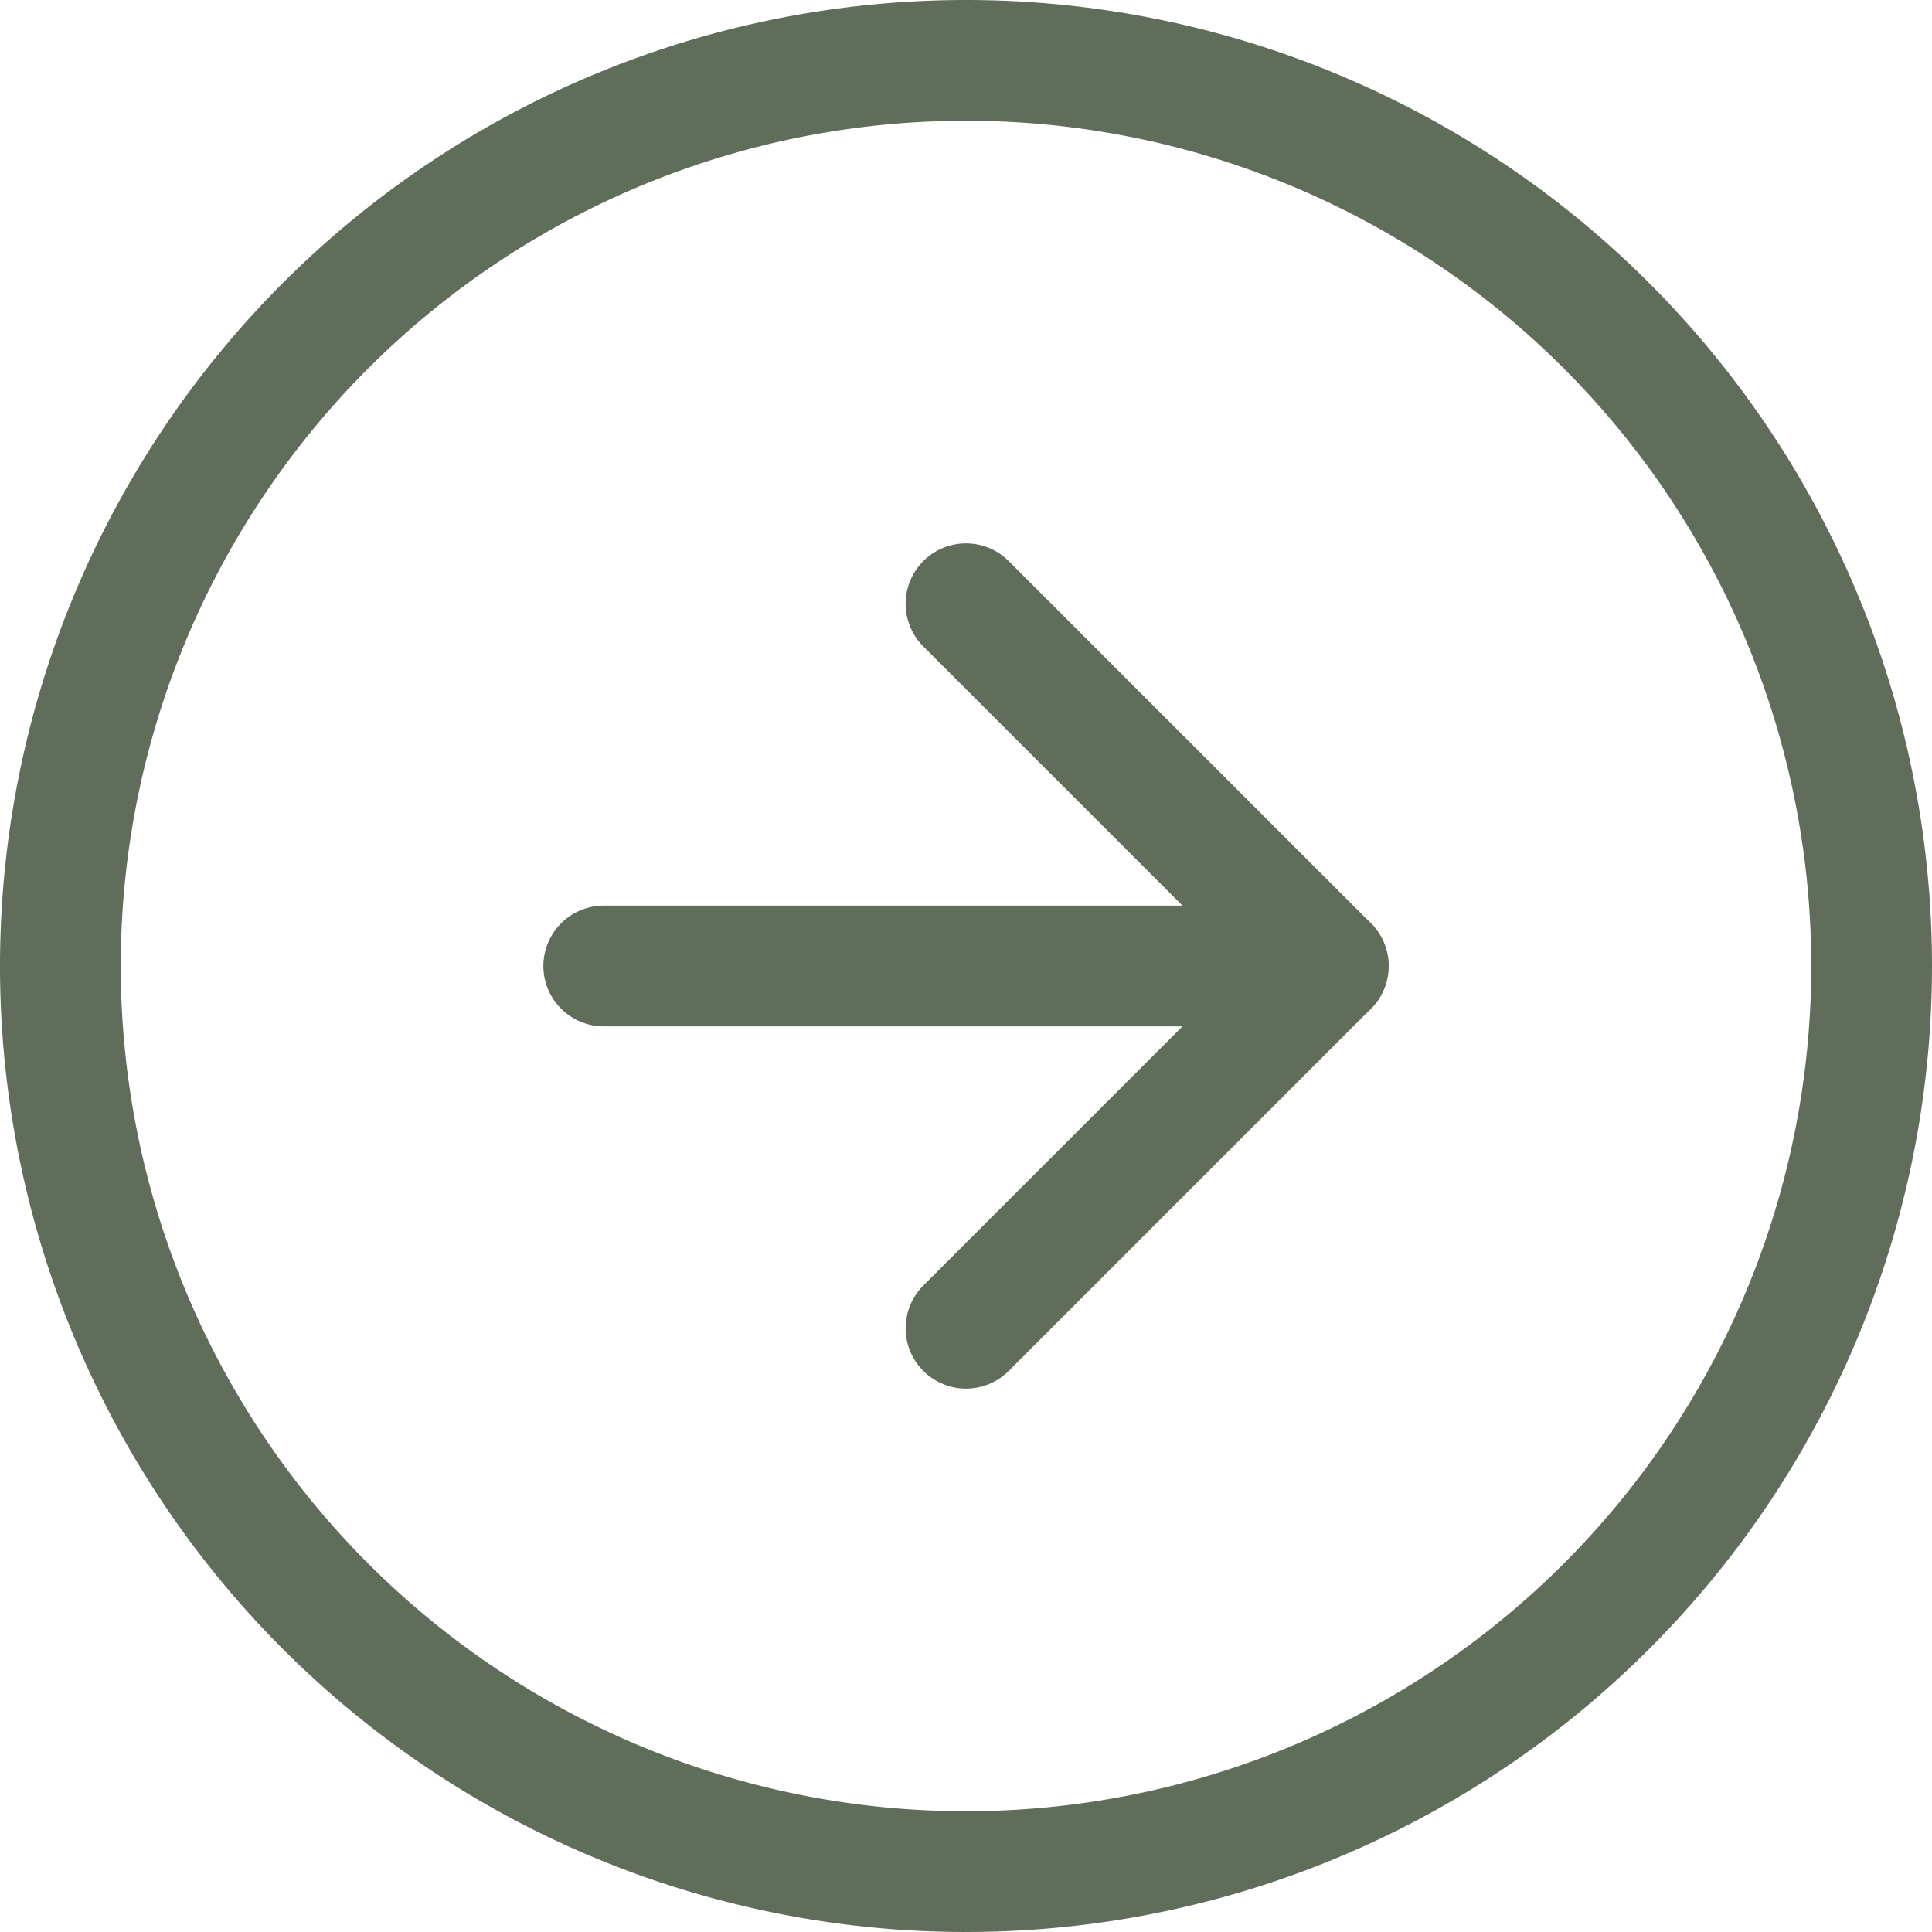
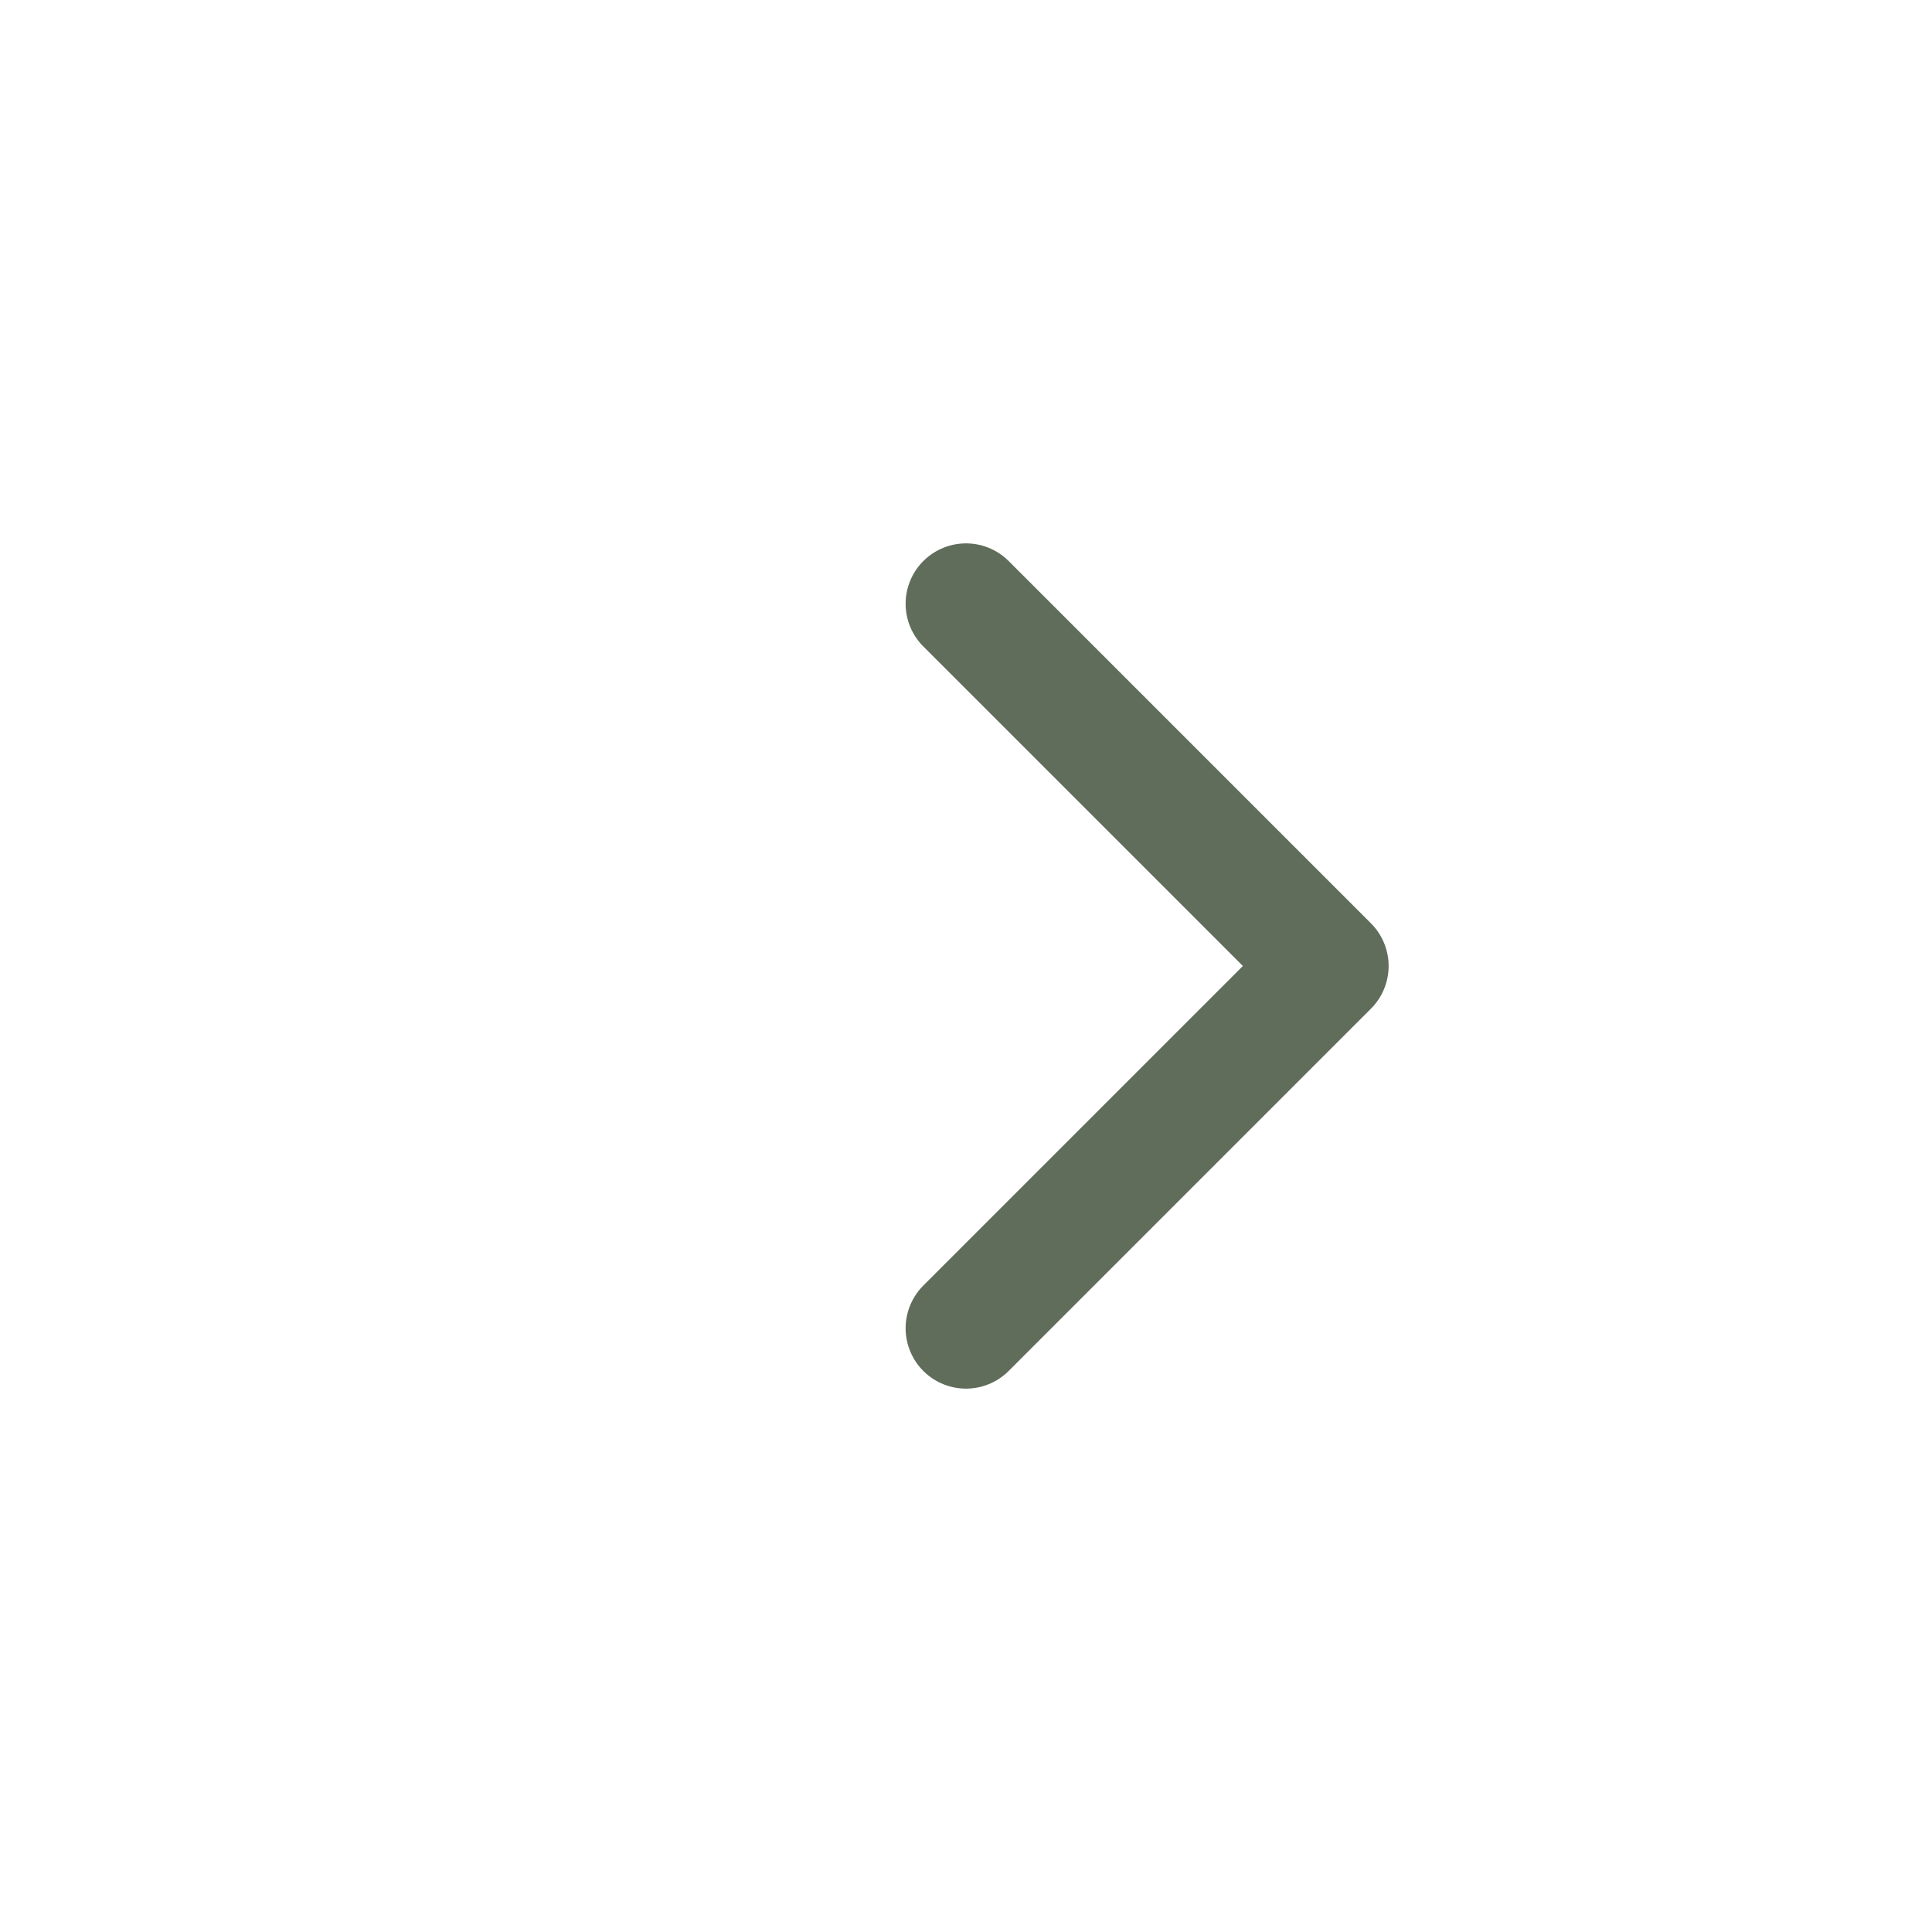
<svg xmlns="http://www.w3.org/2000/svg" width="32" height="32" viewBox="0 0 32 32">
  <g id="Icon_feather-arrow-right-circle" data-name="Icon feather-arrow-right-circle" transform="translate(-2 -2)">
-     <path id="Path_13" data-name="Path 13" d="M33,18A15,15,0,1,1,18,3,15,15,0,0,1,33,18Z" fill="none" stroke="#606d5b" stroke-linecap="round" stroke-linejoin="round" stroke-width="2" />
    <path id="Path_14" data-name="Path 14" d="M18,24l6-6-6-6" fill="none" stroke="#606d5b" stroke-linecap="round" stroke-linejoin="round" stroke-width="2" />
-     <path id="Path_15" data-name="Path 15" d="M12,18H24" fill="none" stroke="#606d5b" stroke-linecap="round" stroke-linejoin="round" stroke-width="2" />
  </g>
</svg>